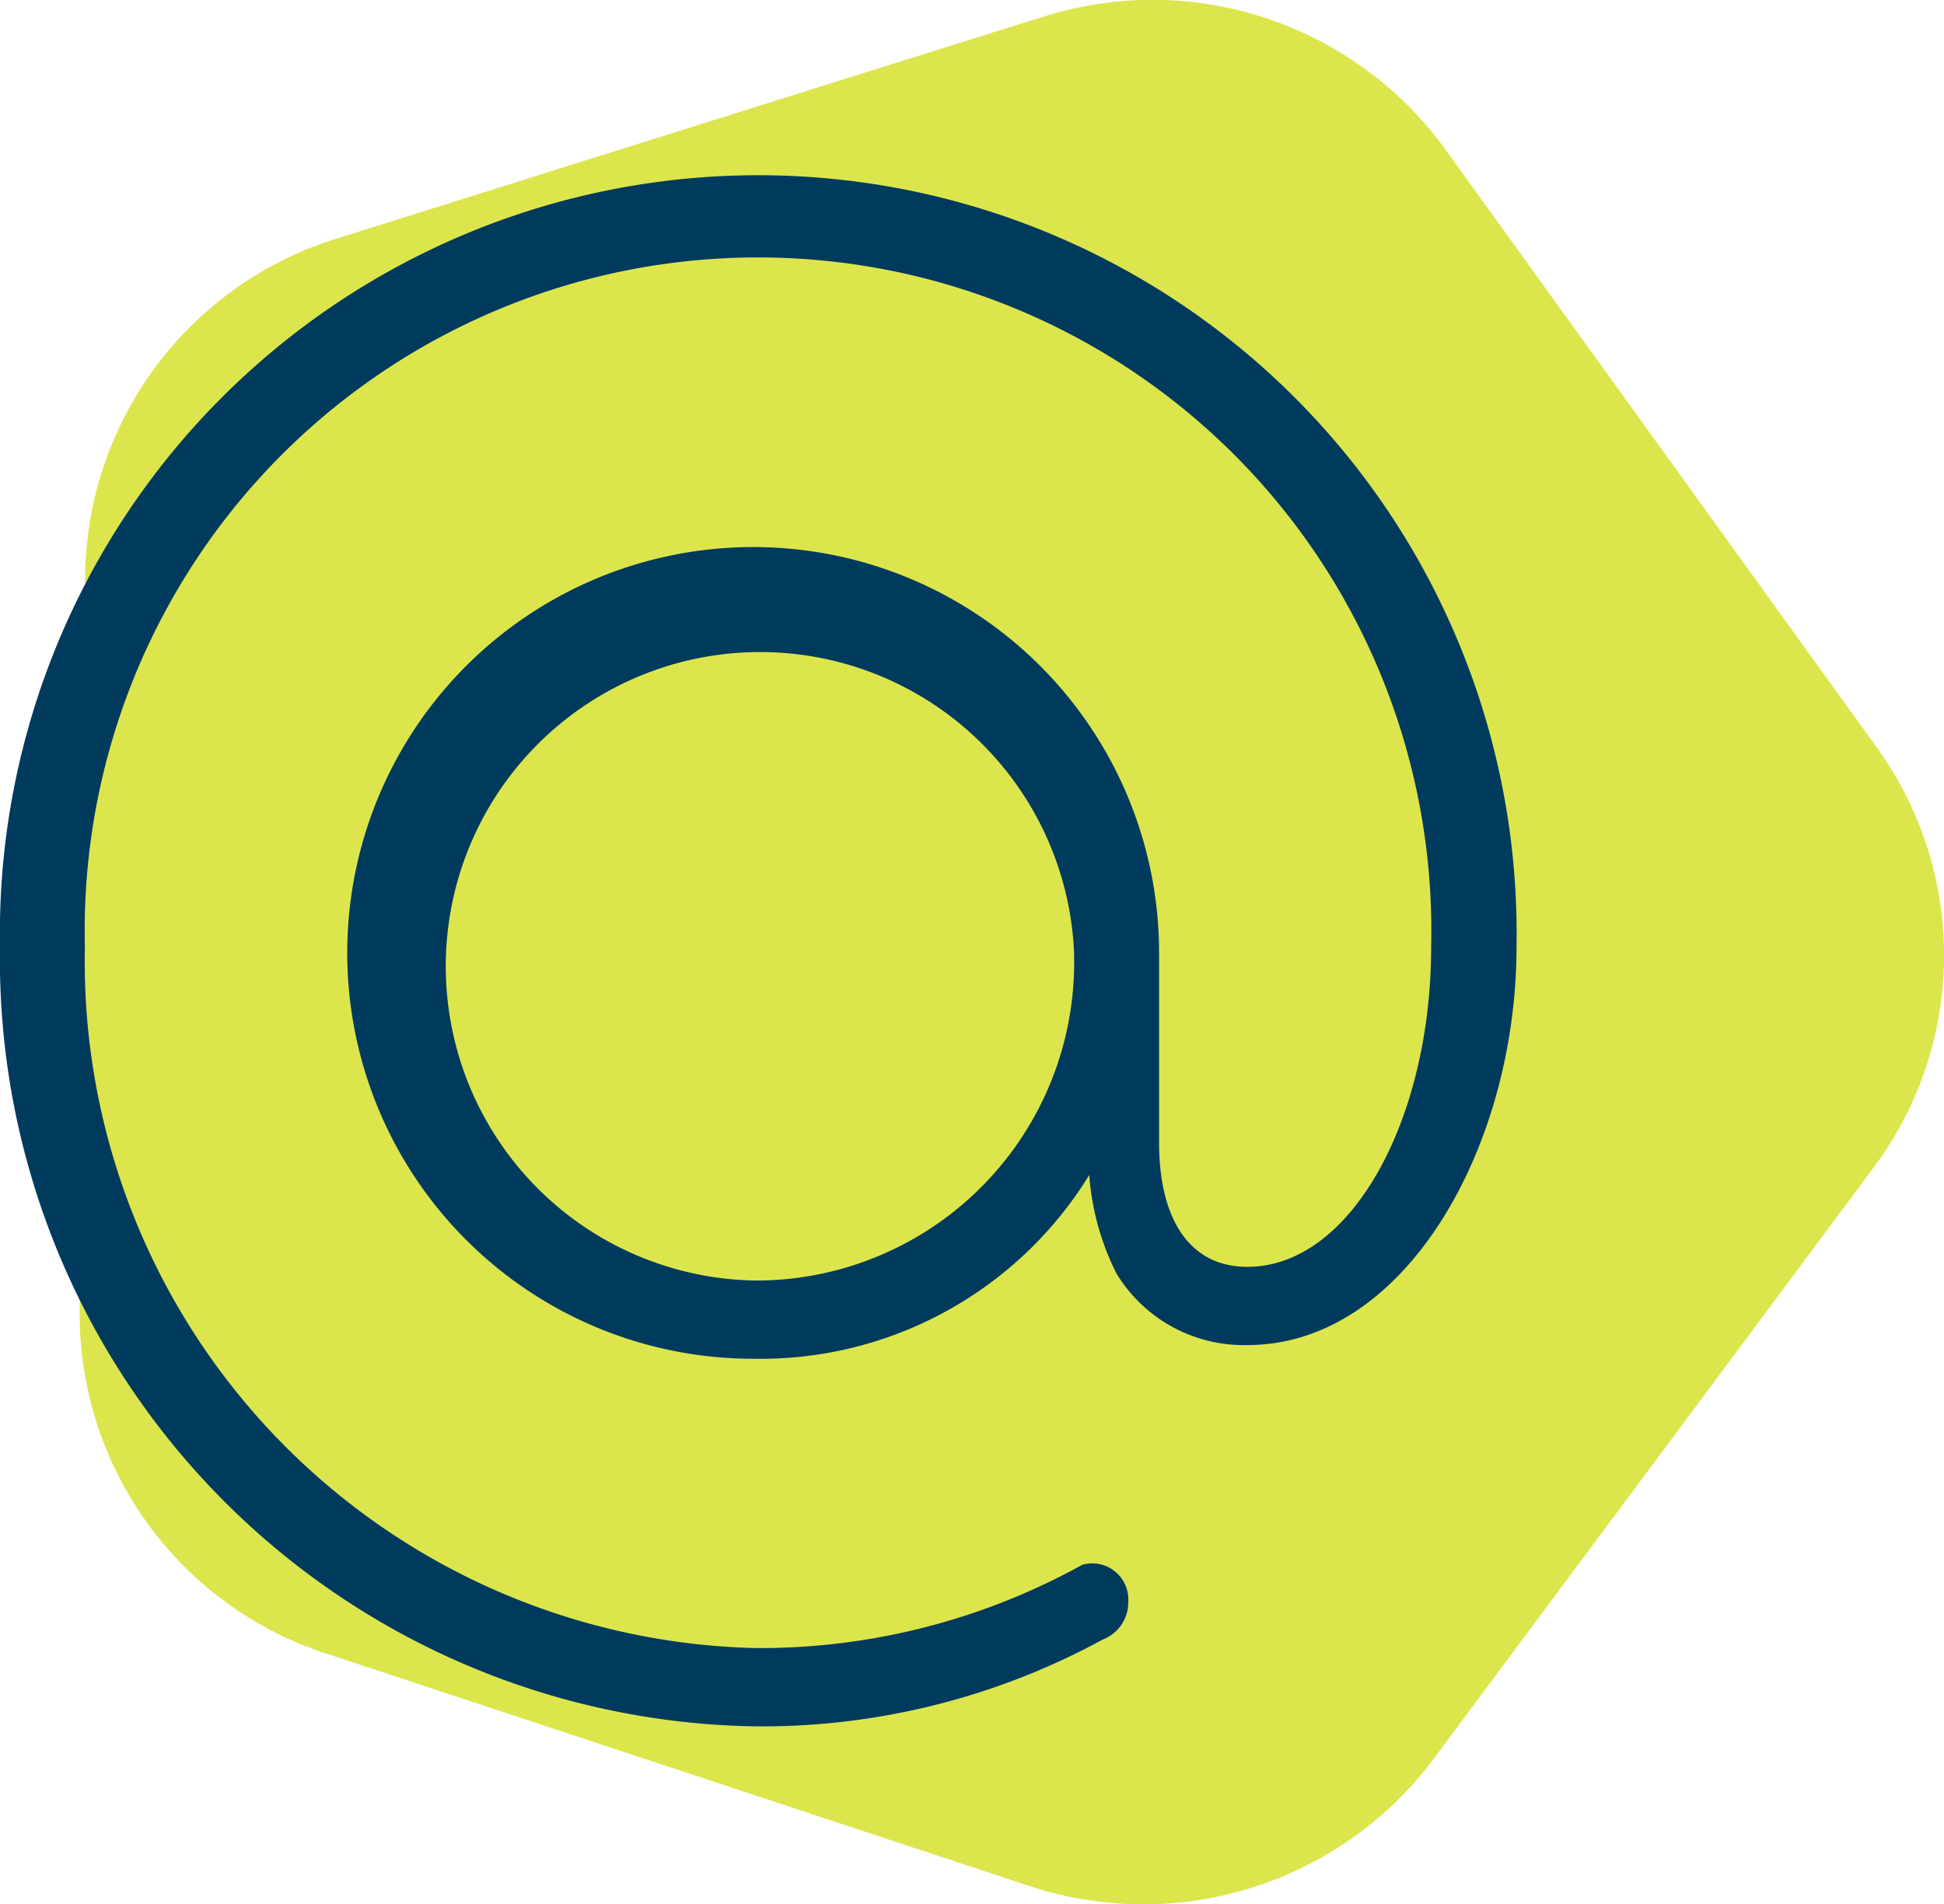
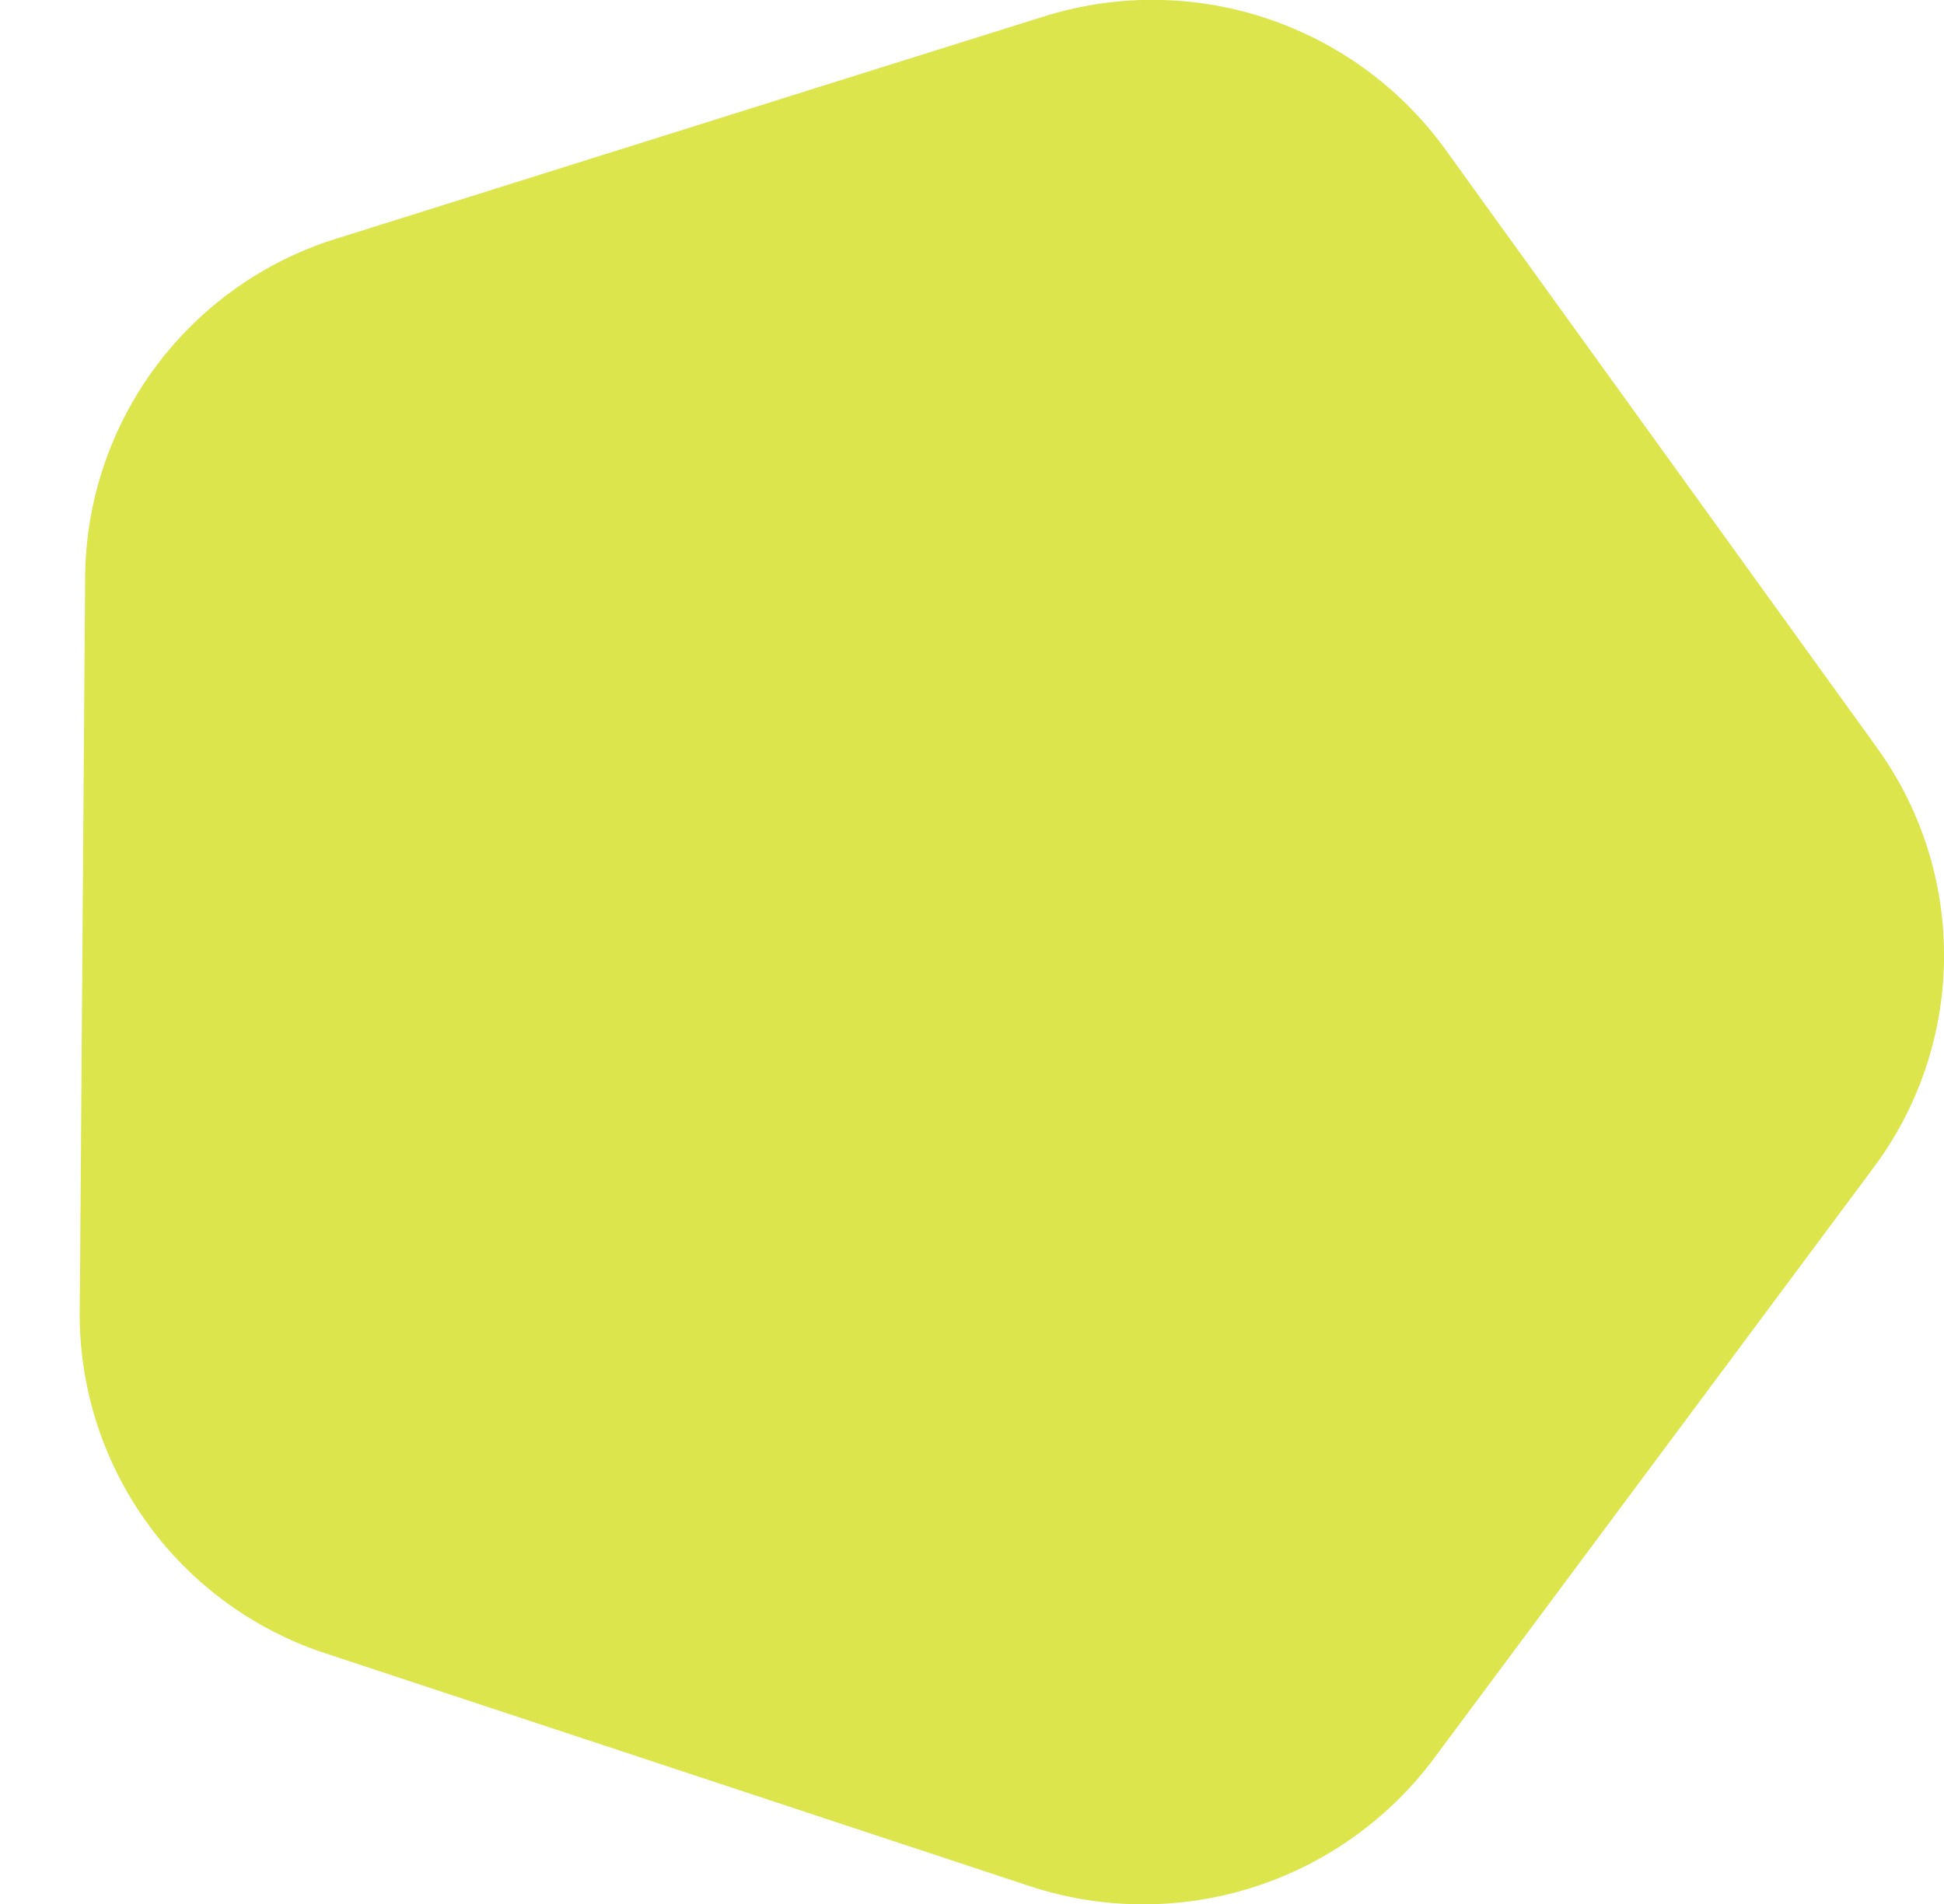
<svg xmlns="http://www.w3.org/2000/svg" id="Groupe_891" data-name="Groupe 891" width="24.252" height="23.758" viewBox="0 0 24.252 23.758">
  <path id="Tracé_321" data-name="Tracé 321" d="M329.673,139.164l-5.382-7.462a4.513,4.513,0,0,0-5.015-1.656l-2.16.677-6.657,2.092a4.459,4.459,0,0,0-3.137,4.218l-.062,8.525-.006.649a4.455,4.455,0,0,0,3.074,4.263l8.772,2.9a4.523,4.523,0,0,0,5.043-1.583l5.489-7.378A4.428,4.428,0,0,0,329.673,139.164Z" transform="translate(-306.26 -129.838)" fill="#dce64c" />
  <g id="Groupe_403" data-name="Groupe 403" transform="translate(0 2.219)">
    <g id="Groupe_401" data-name="Groupe 401" transform="translate(0)">
-       <path id="Tracé_461" data-name="Tracé 461" d="M1360.613,788.526a9.461,9.461,0,1,1,18.919,0c0,2.484-1.381,4.967-3.356,4.967a1.857,1.857,0,0,1-1.634-.892,3.235,3.235,0,0,1-.34-1.23,4.812,4.812,0,0,1-4.181,2.293,5.064,5.064,0,1,1,5.052-5.052v2.356c0,.956.382,1.549,1.1,1.549,1.3,0,2.294-1.845,2.294-3.99a8.4,8.4,0,1,0-16.795,0,8.569,8.569,0,0,0,8.386,8.747,8.3,8.3,0,0,0,4.056-1.039.45.45,0,0,1,.574.467.494.494,0,0,1-.319.466,8.891,8.891,0,0,1-4.311,1.083A9.572,9.572,0,0,1,1360.613,788.526Zm13.4.085a3.921,3.921,0,1,0-3.951,4.077A3.969,3.969,0,0,0,1374.012,788.611Z" transform="translate(-1360.613 -778.929)" fill="#003b5e" />
-     </g>
+       </g>
  </g>
</svg>